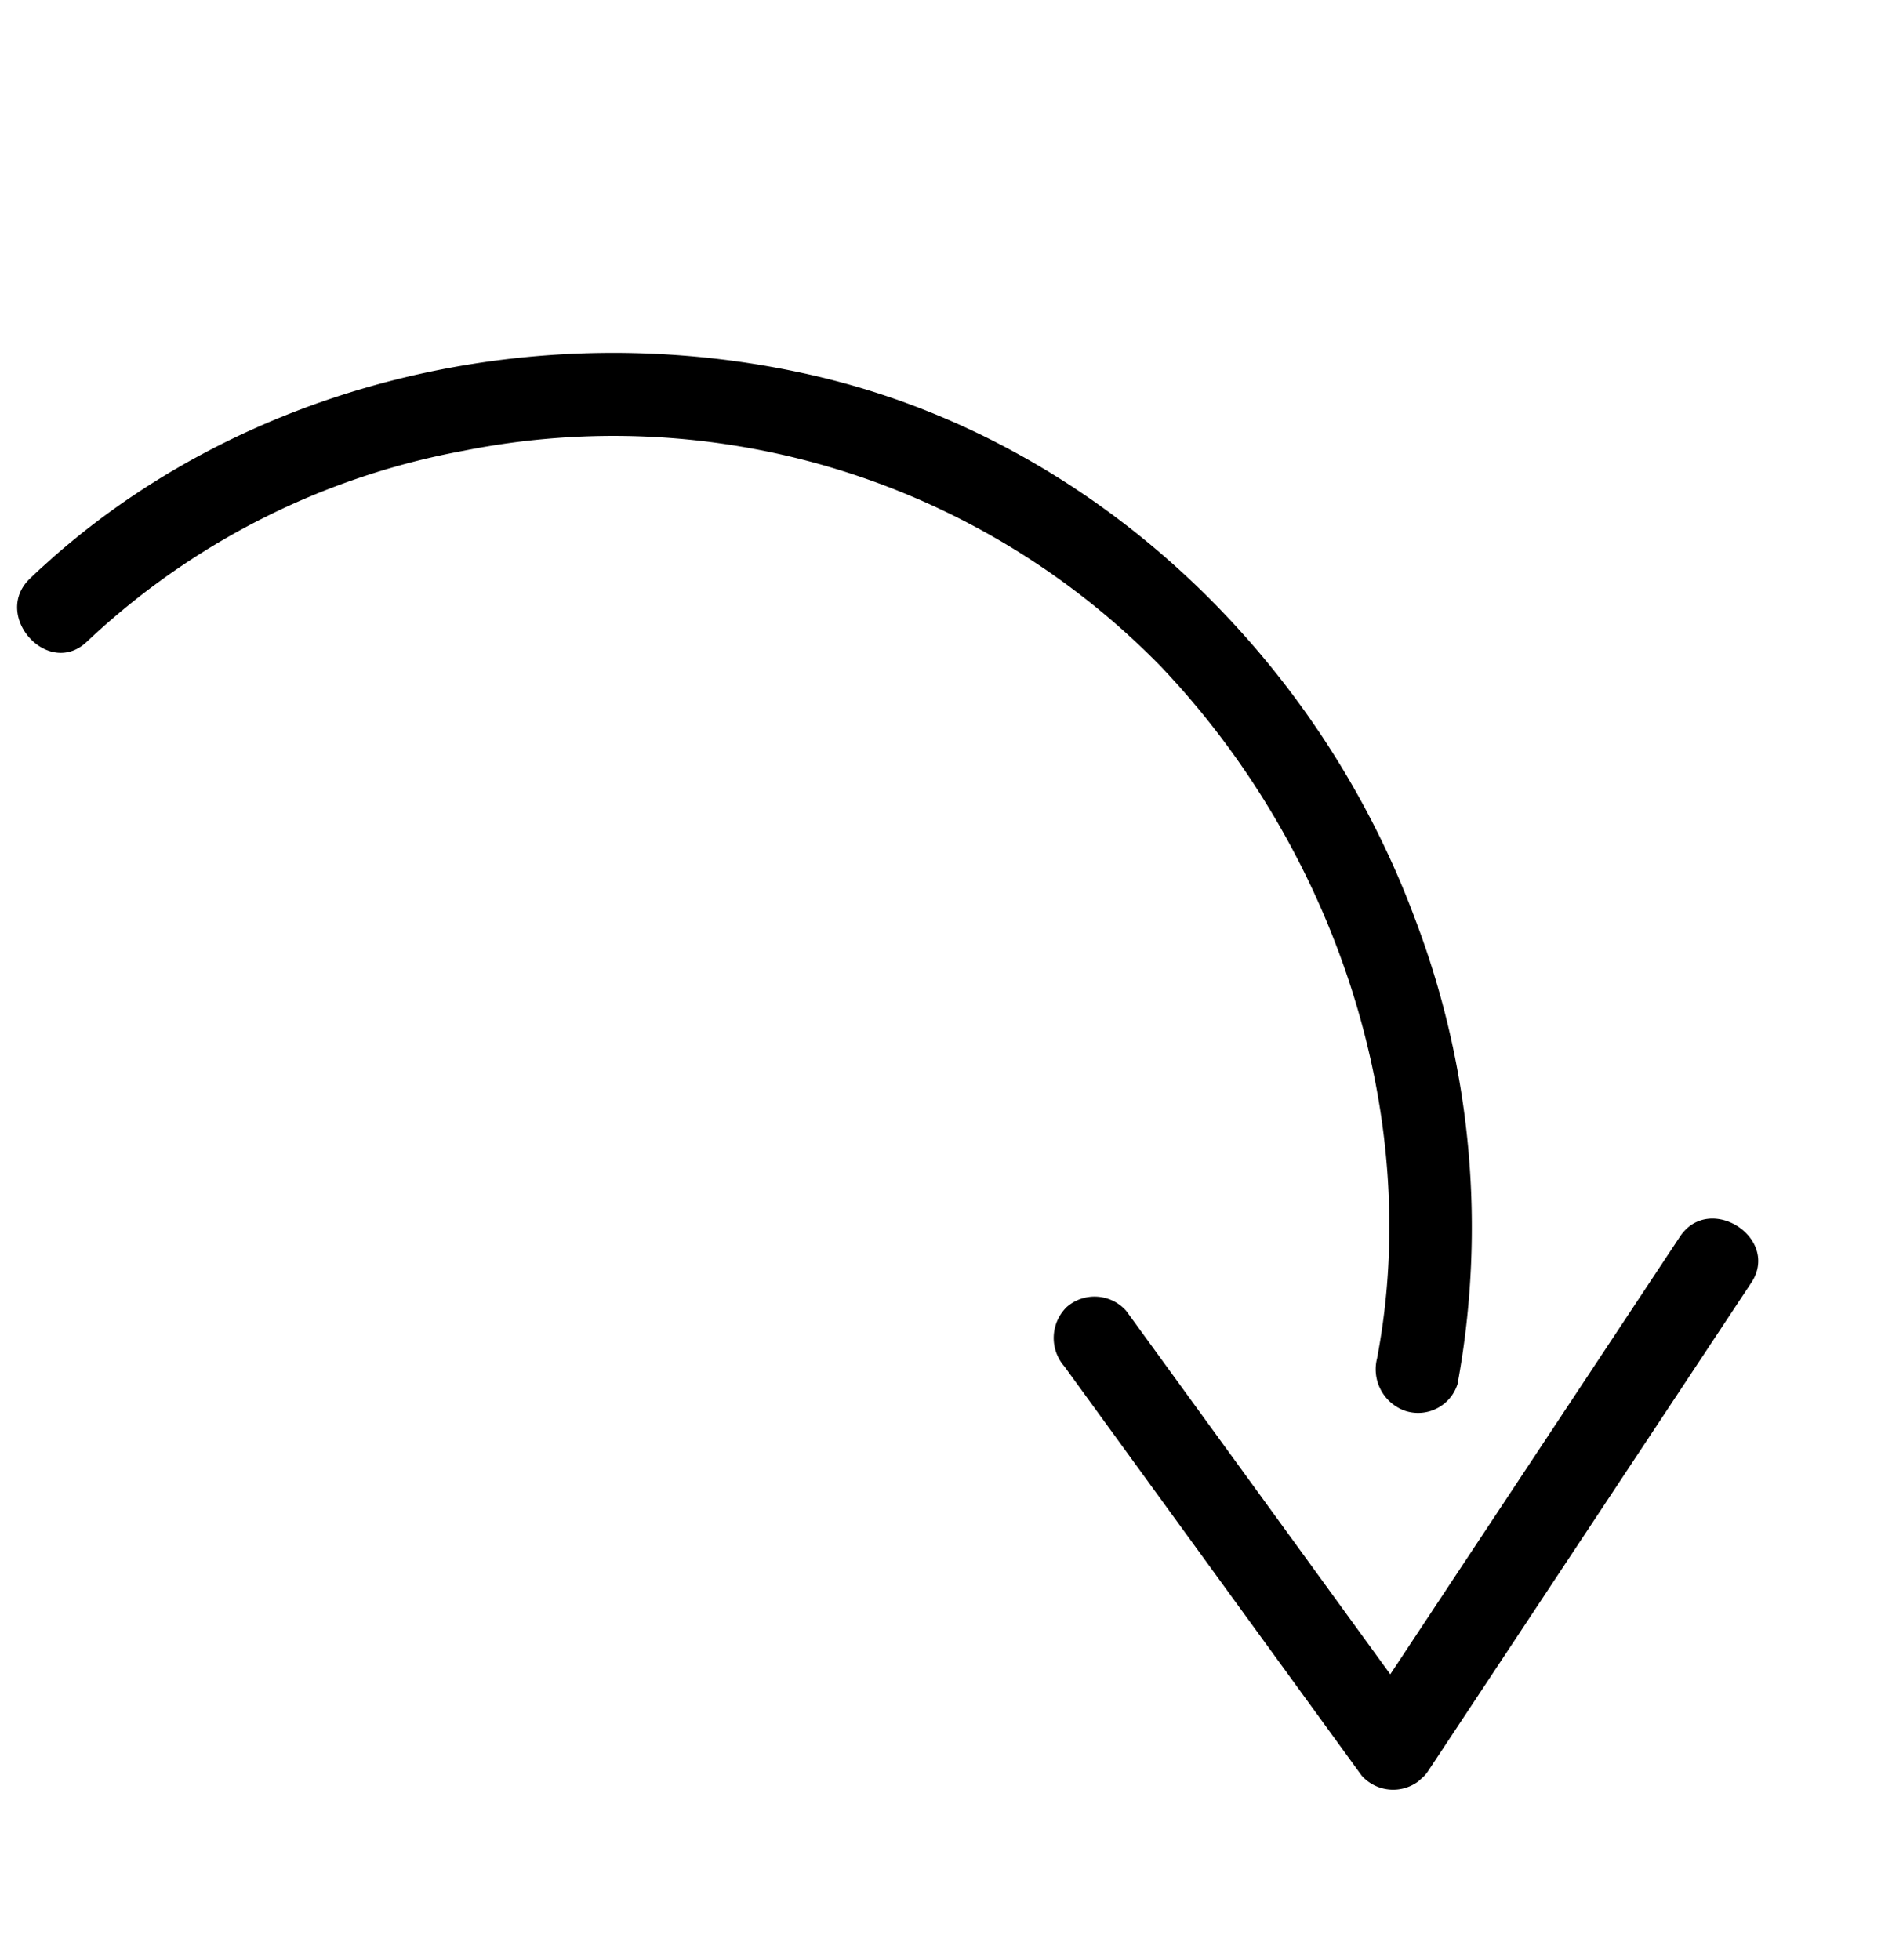
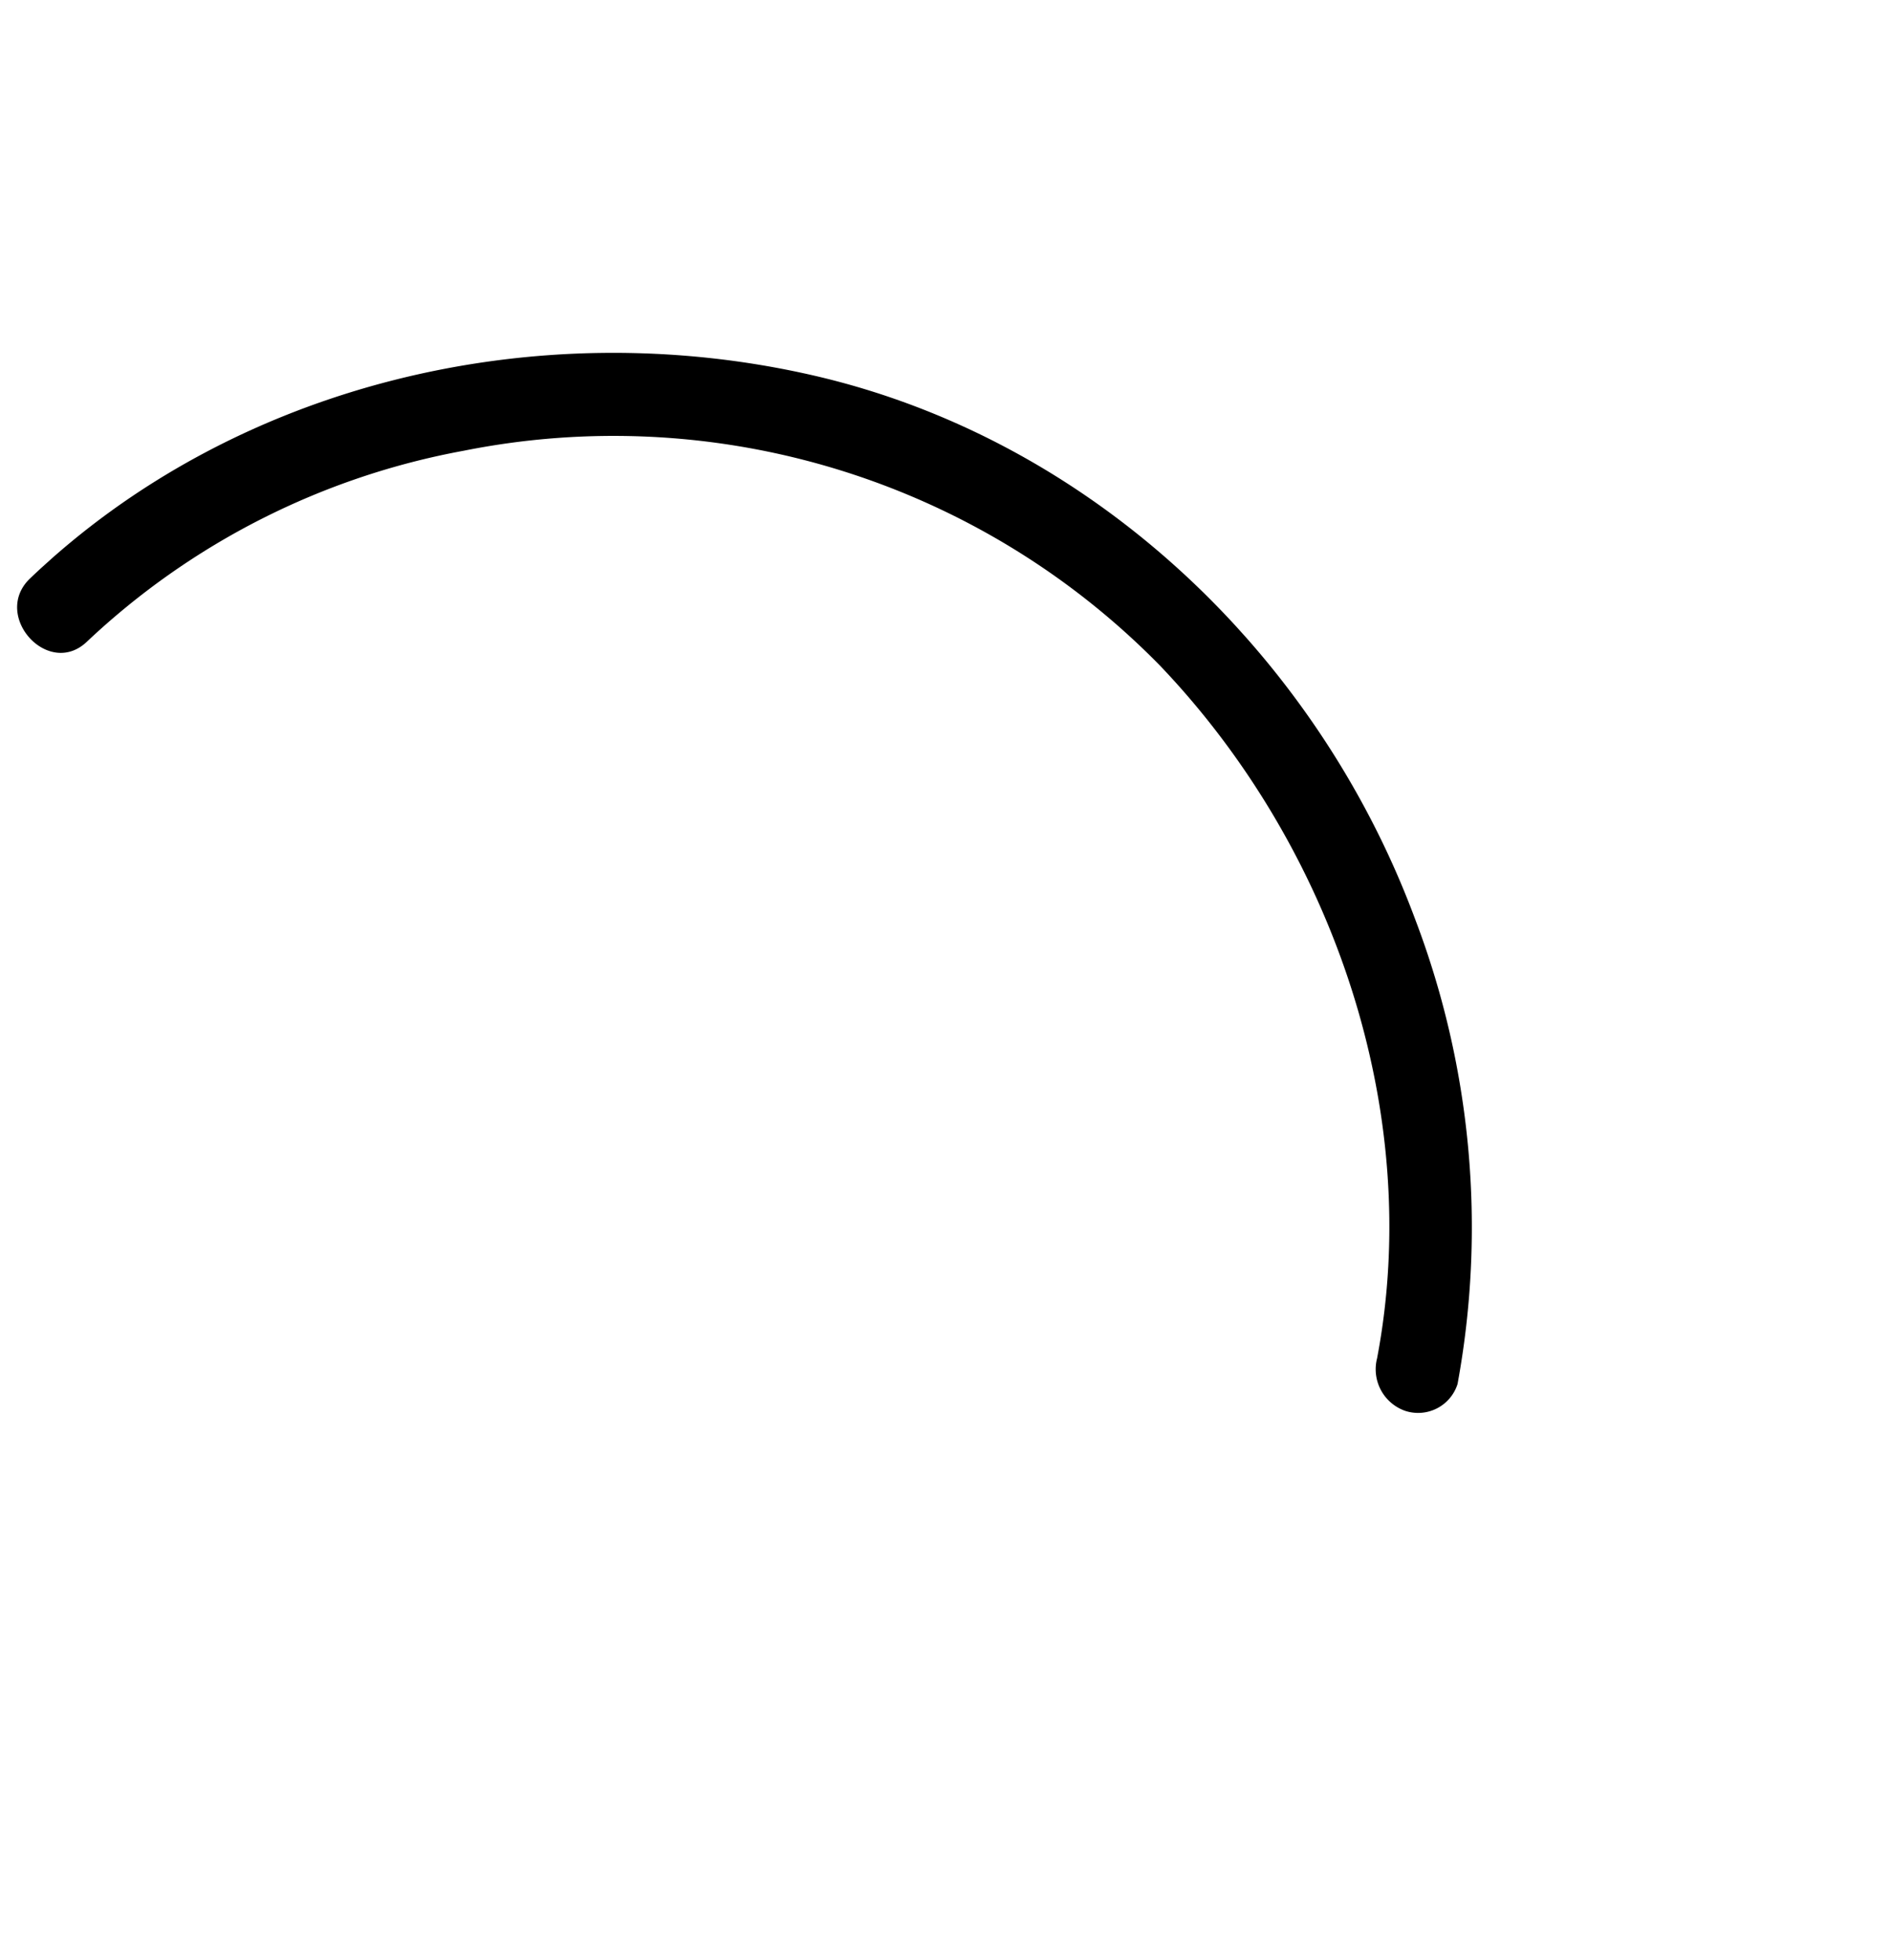
<svg xmlns="http://www.w3.org/2000/svg" width="85.336" height="88.404" viewBox="0 0 85.336 88.404">
  <defs>
    <clipPath id="clip-path">
      <rect id="Rectangle_189" data-name="Rectangle 189" width="82.233" height="40.788" fill="none" />
    </clipPath>
  </defs>
  <g id="Group_525" data-name="Group 525" transform="translate(30.312 0) rotate(48)">
    <g id="Group_518" data-name="Group 518" transform="translate(0 0)" clip-path="url(#clip-path)">
      <path id="Path_209" data-name="Path 209" d="M78.373,17.338C71.548,8.368,59.937,3.4,48.607,3.735a34.49,34.49,0,0,0-28.2,16.851,33.594,33.594,0,0,0-4.972,18.392c.072,2.414-3.765,2.412-3.836,0C11.22,26.259,17.946,13.947,28.45,6.585S52.93-1.875,64.809,2.83A39.063,39.063,0,0,1,81.685,15.445,1.866,1.866,0,0,1,81,18.011a1.988,1.988,0,0,1-2.624-.673" transform="translate(-11.585 0)" />
-       <path id="Path_210" data-name="Path 210" d="M19.849,2.552q3.305,12.776,6.61,25.551a1.9,1.9,0,0,1-1.85,2.373L1.917,28.091A1.952,1.952,0,0,1,0,26.216a1.91,1.91,0,0,1,1.918-1.875l22.691,2.385L22.759,29.1Q19.454,16.325,16.15,3.549c-.606-2.341,3.094-3.339,3.7-1" transform="translate(55.723 0)" />
    </g>
  </g>
</svg>